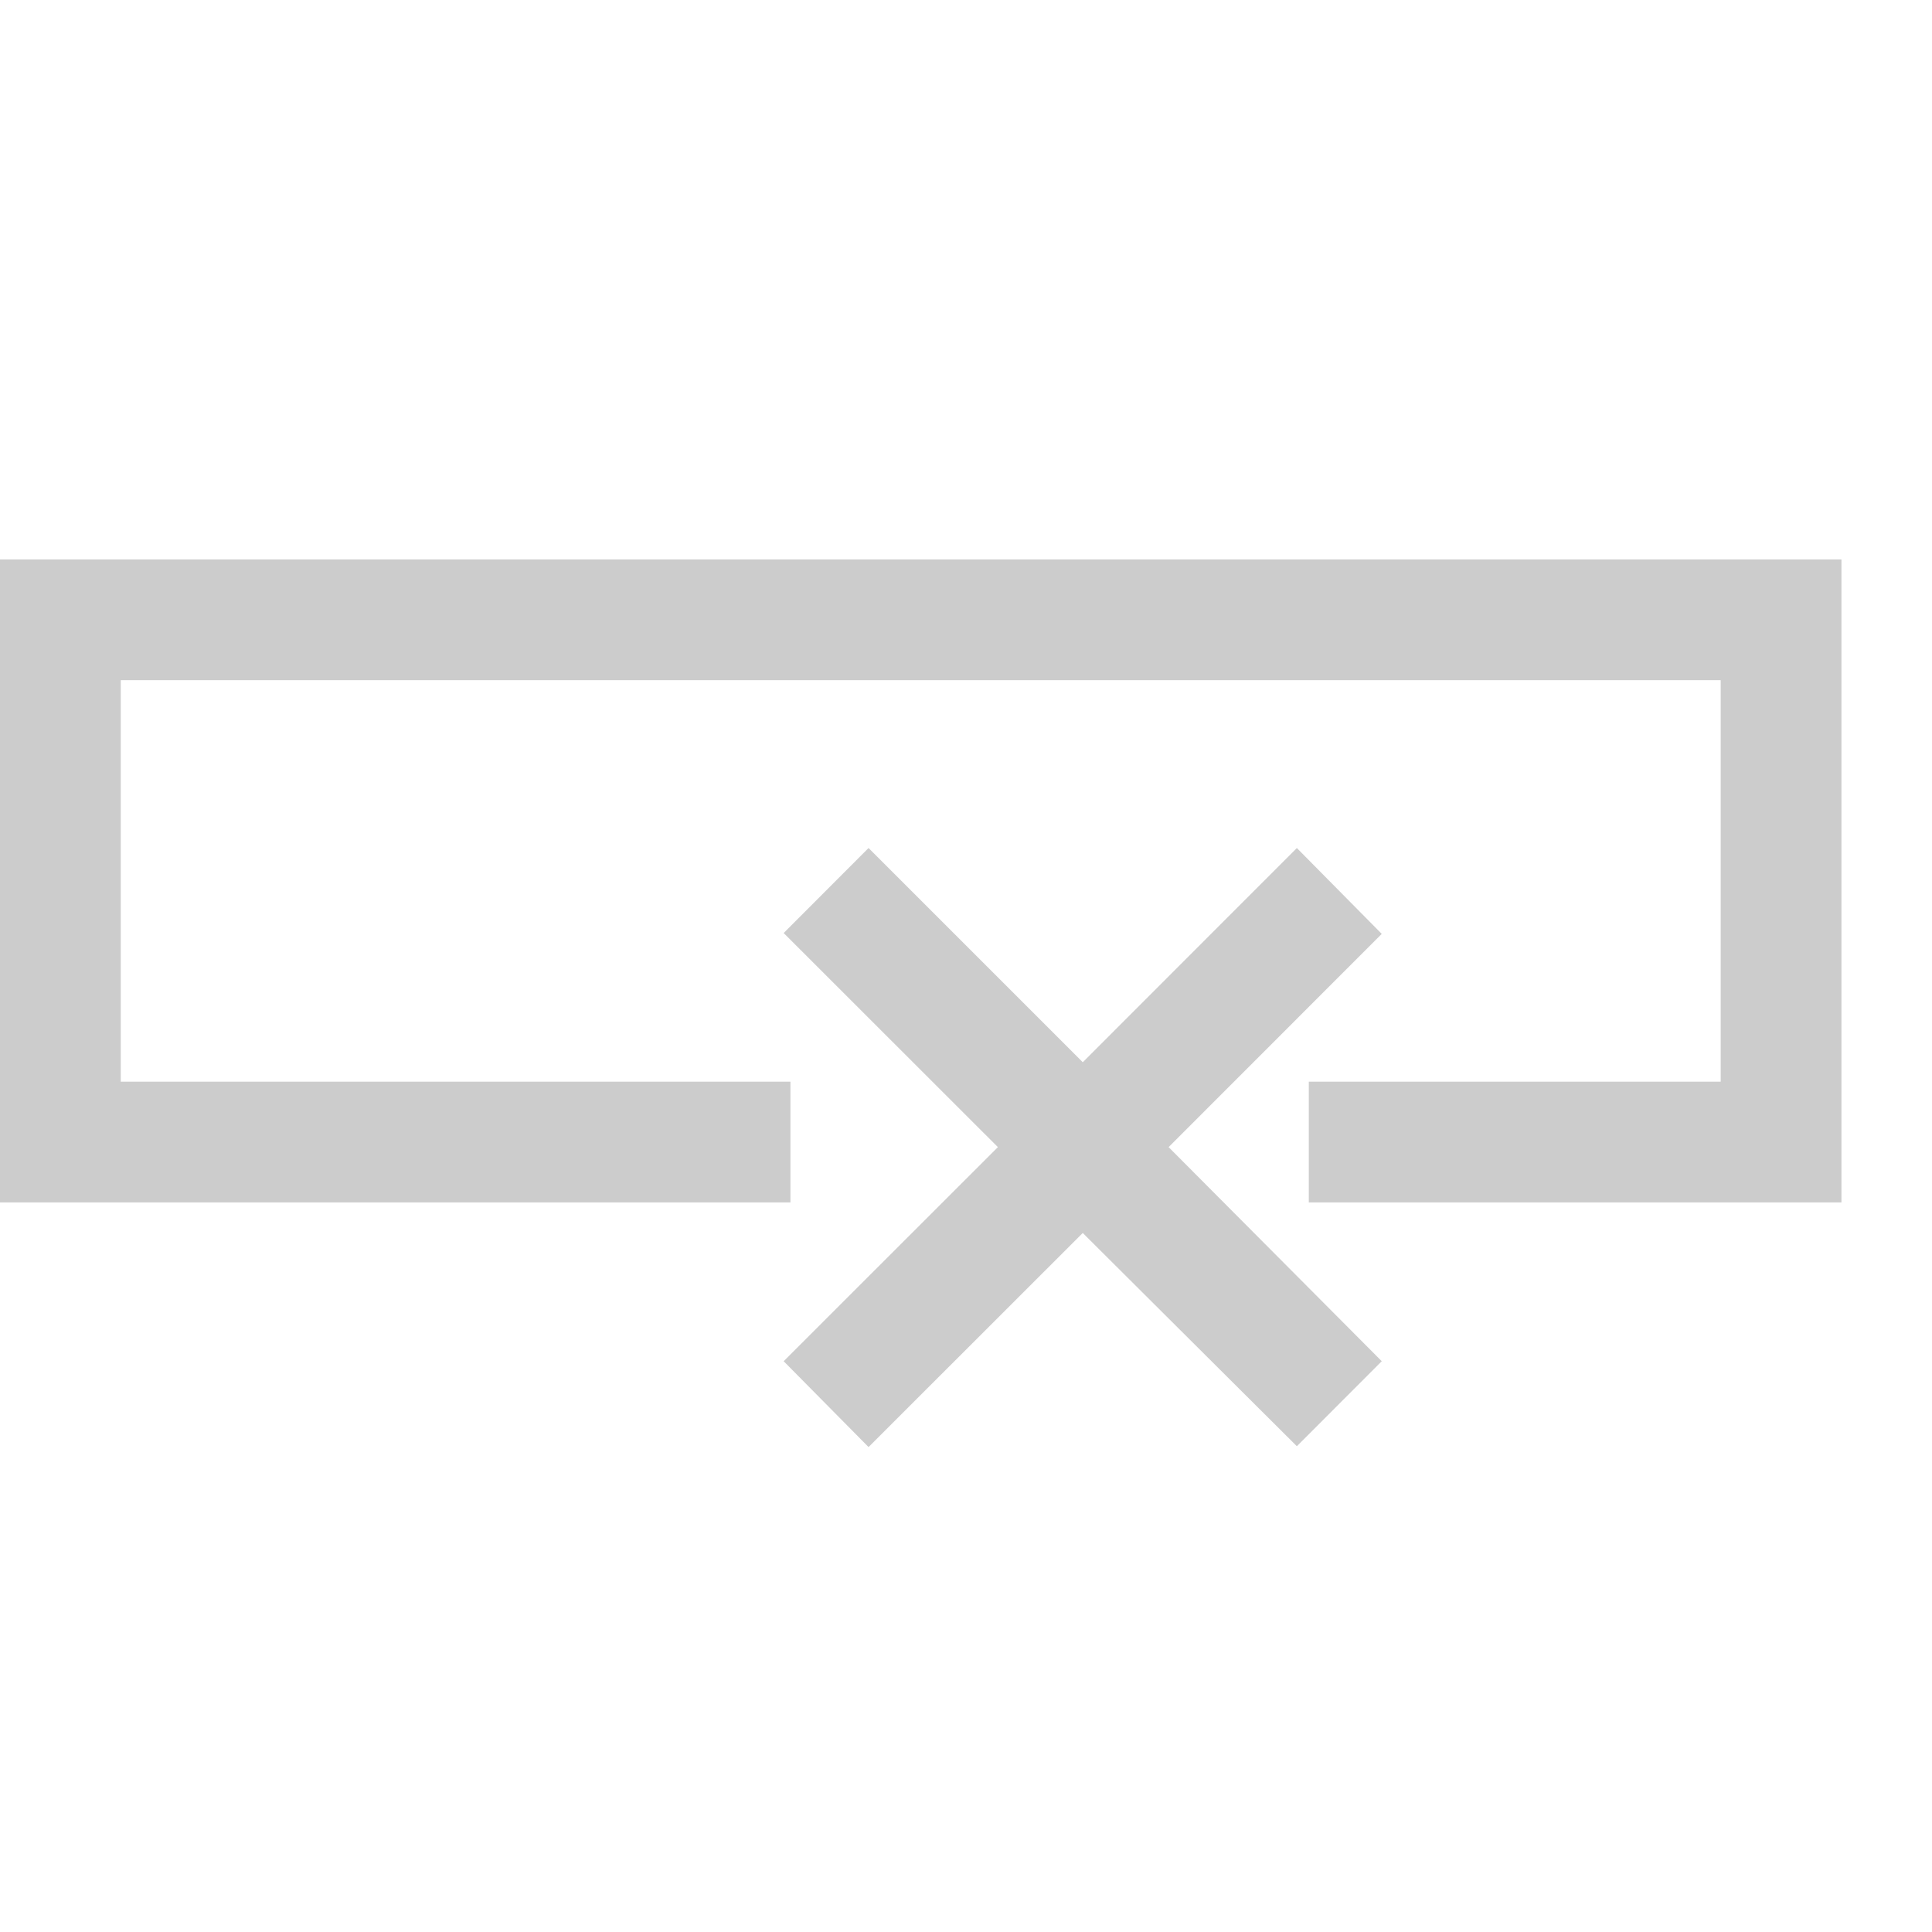
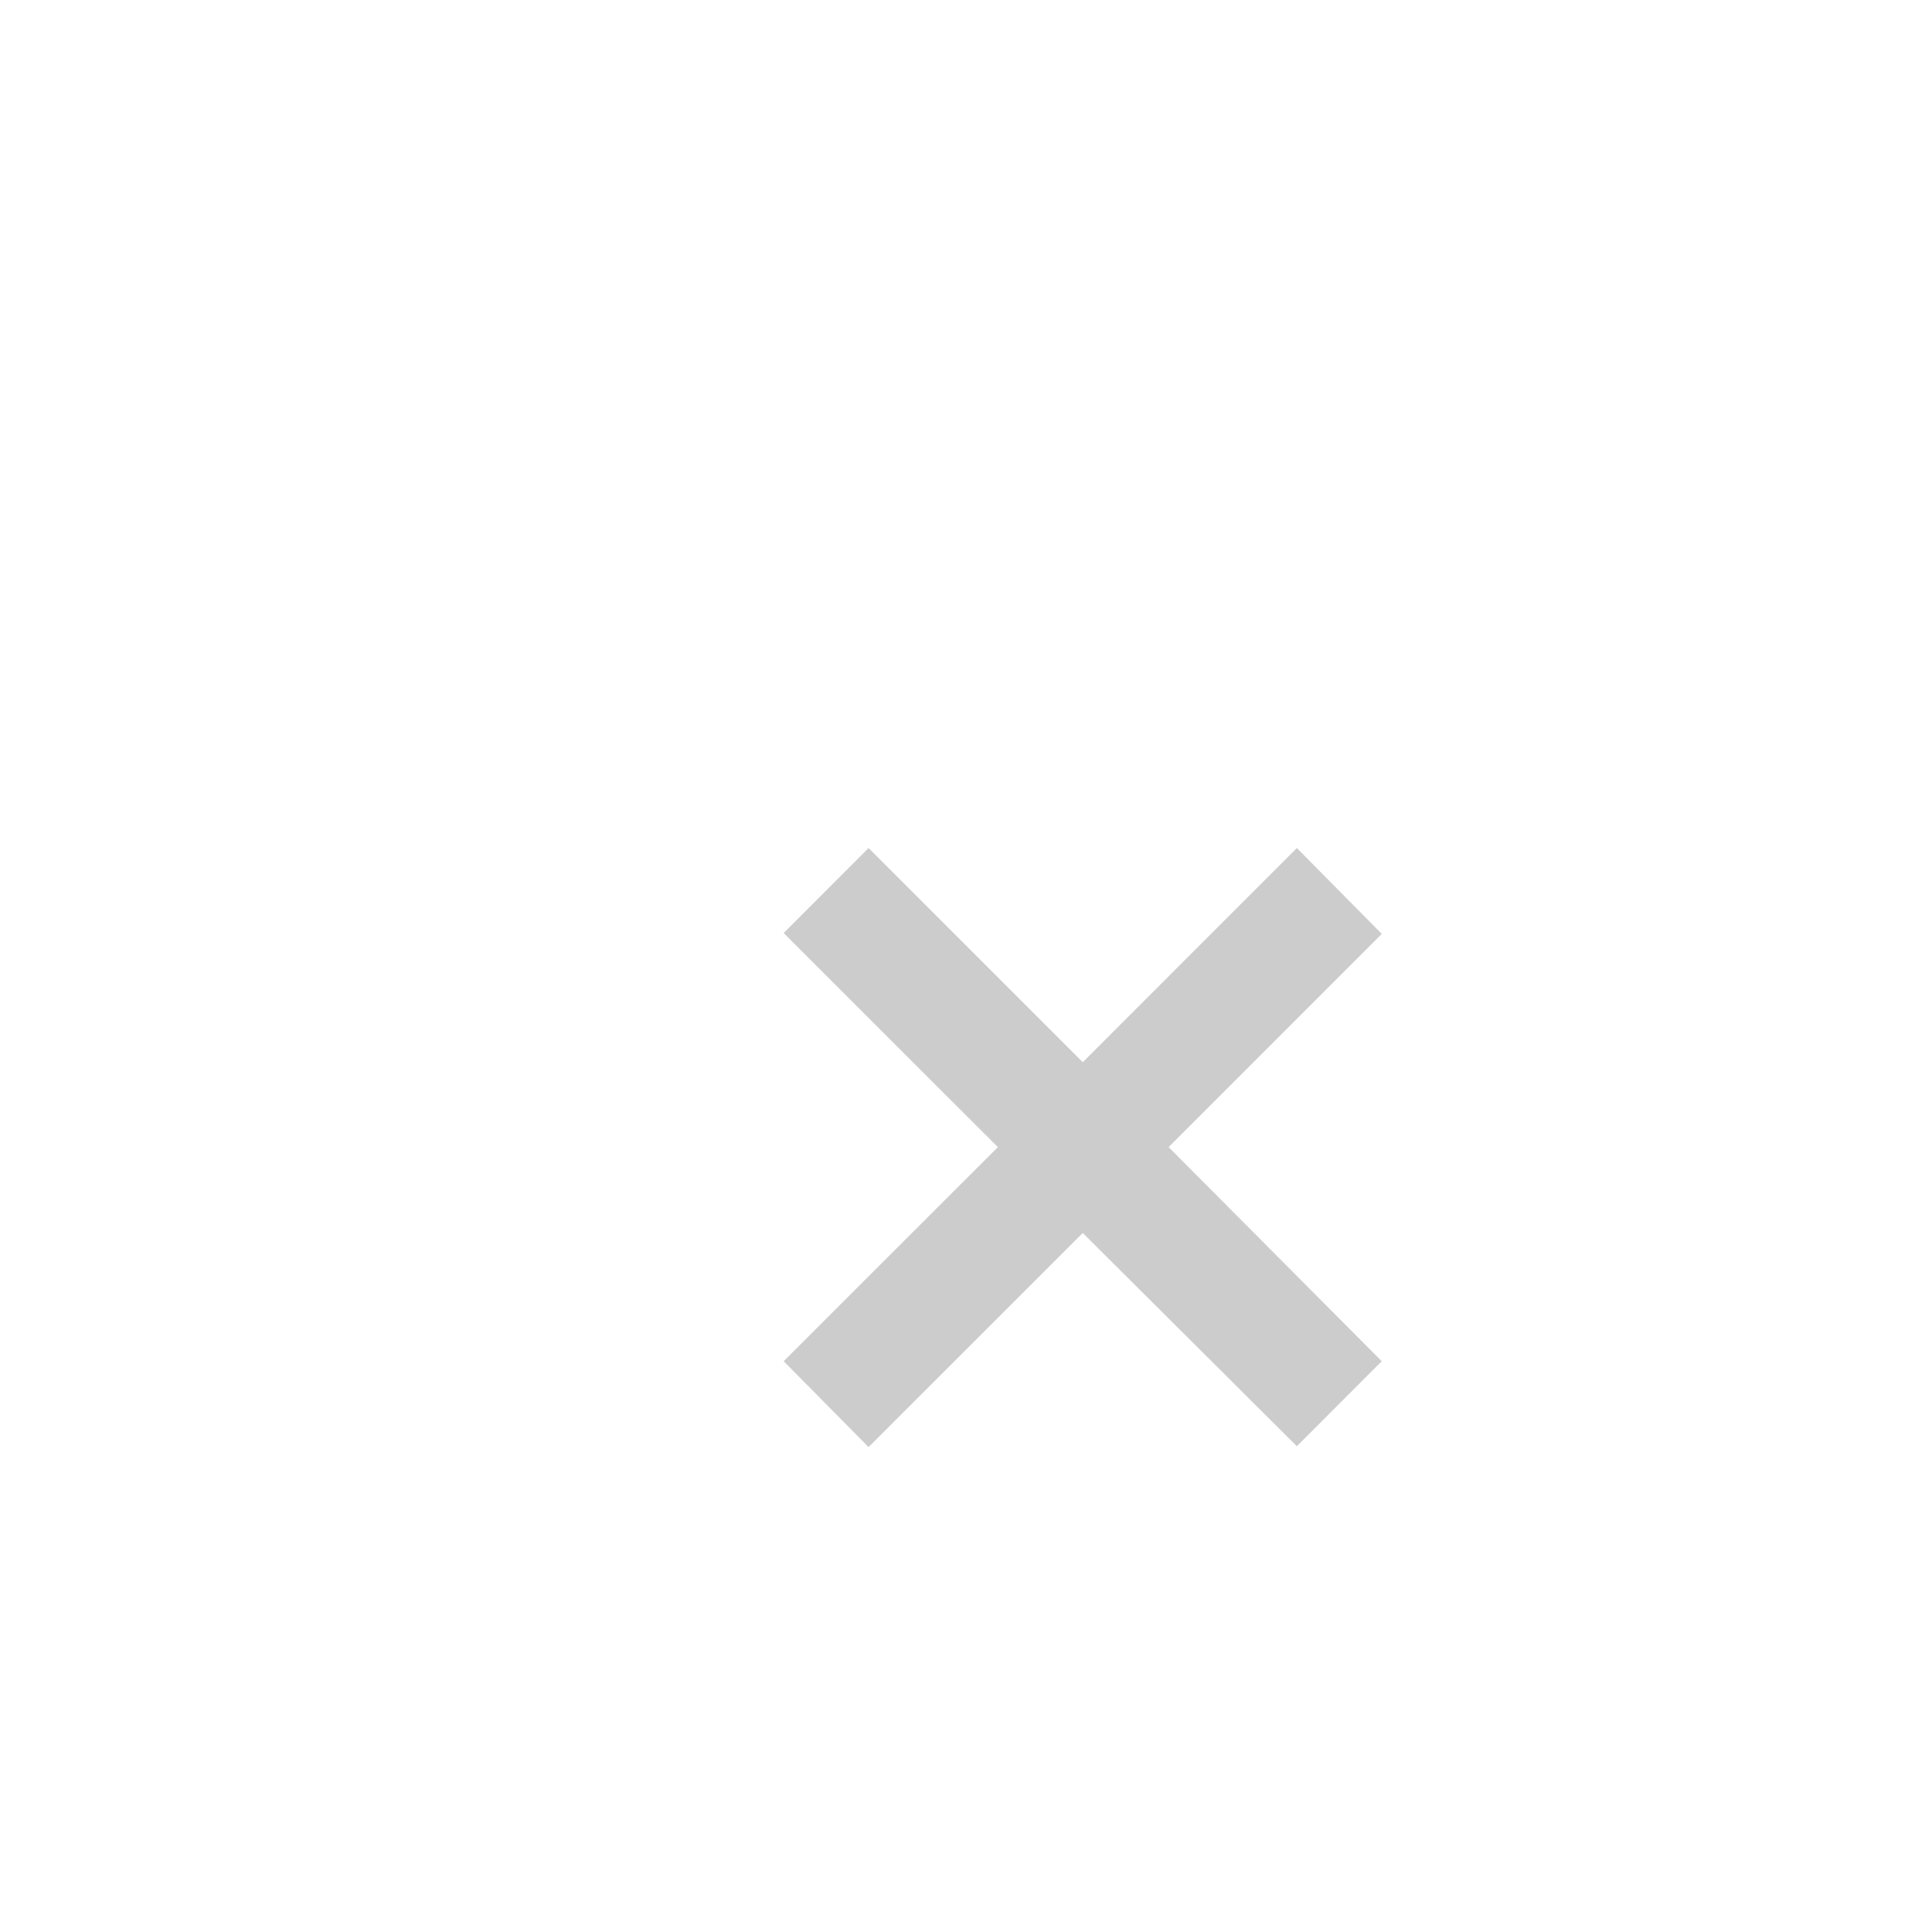
<svg xmlns="http://www.w3.org/2000/svg" width="16" height="16" viewBox="0 0 16 16" fill="none">
-   <path d="M10.839 9.458H14.75V5.133H0.5V9.458H6.546" stroke="#CCCCCC" />
  <path d="M9.678 9.5L11.443 11.273L10.74 11.977L8.967 10.211L7.193 11.984L6.49 11.273L8.264 9.5L6.49 7.727L7.193 7.023L8.967 8.797L10.74 7.023L11.443 7.734L9.678 9.5Z" fill="#CCCCCC" />
</svg>